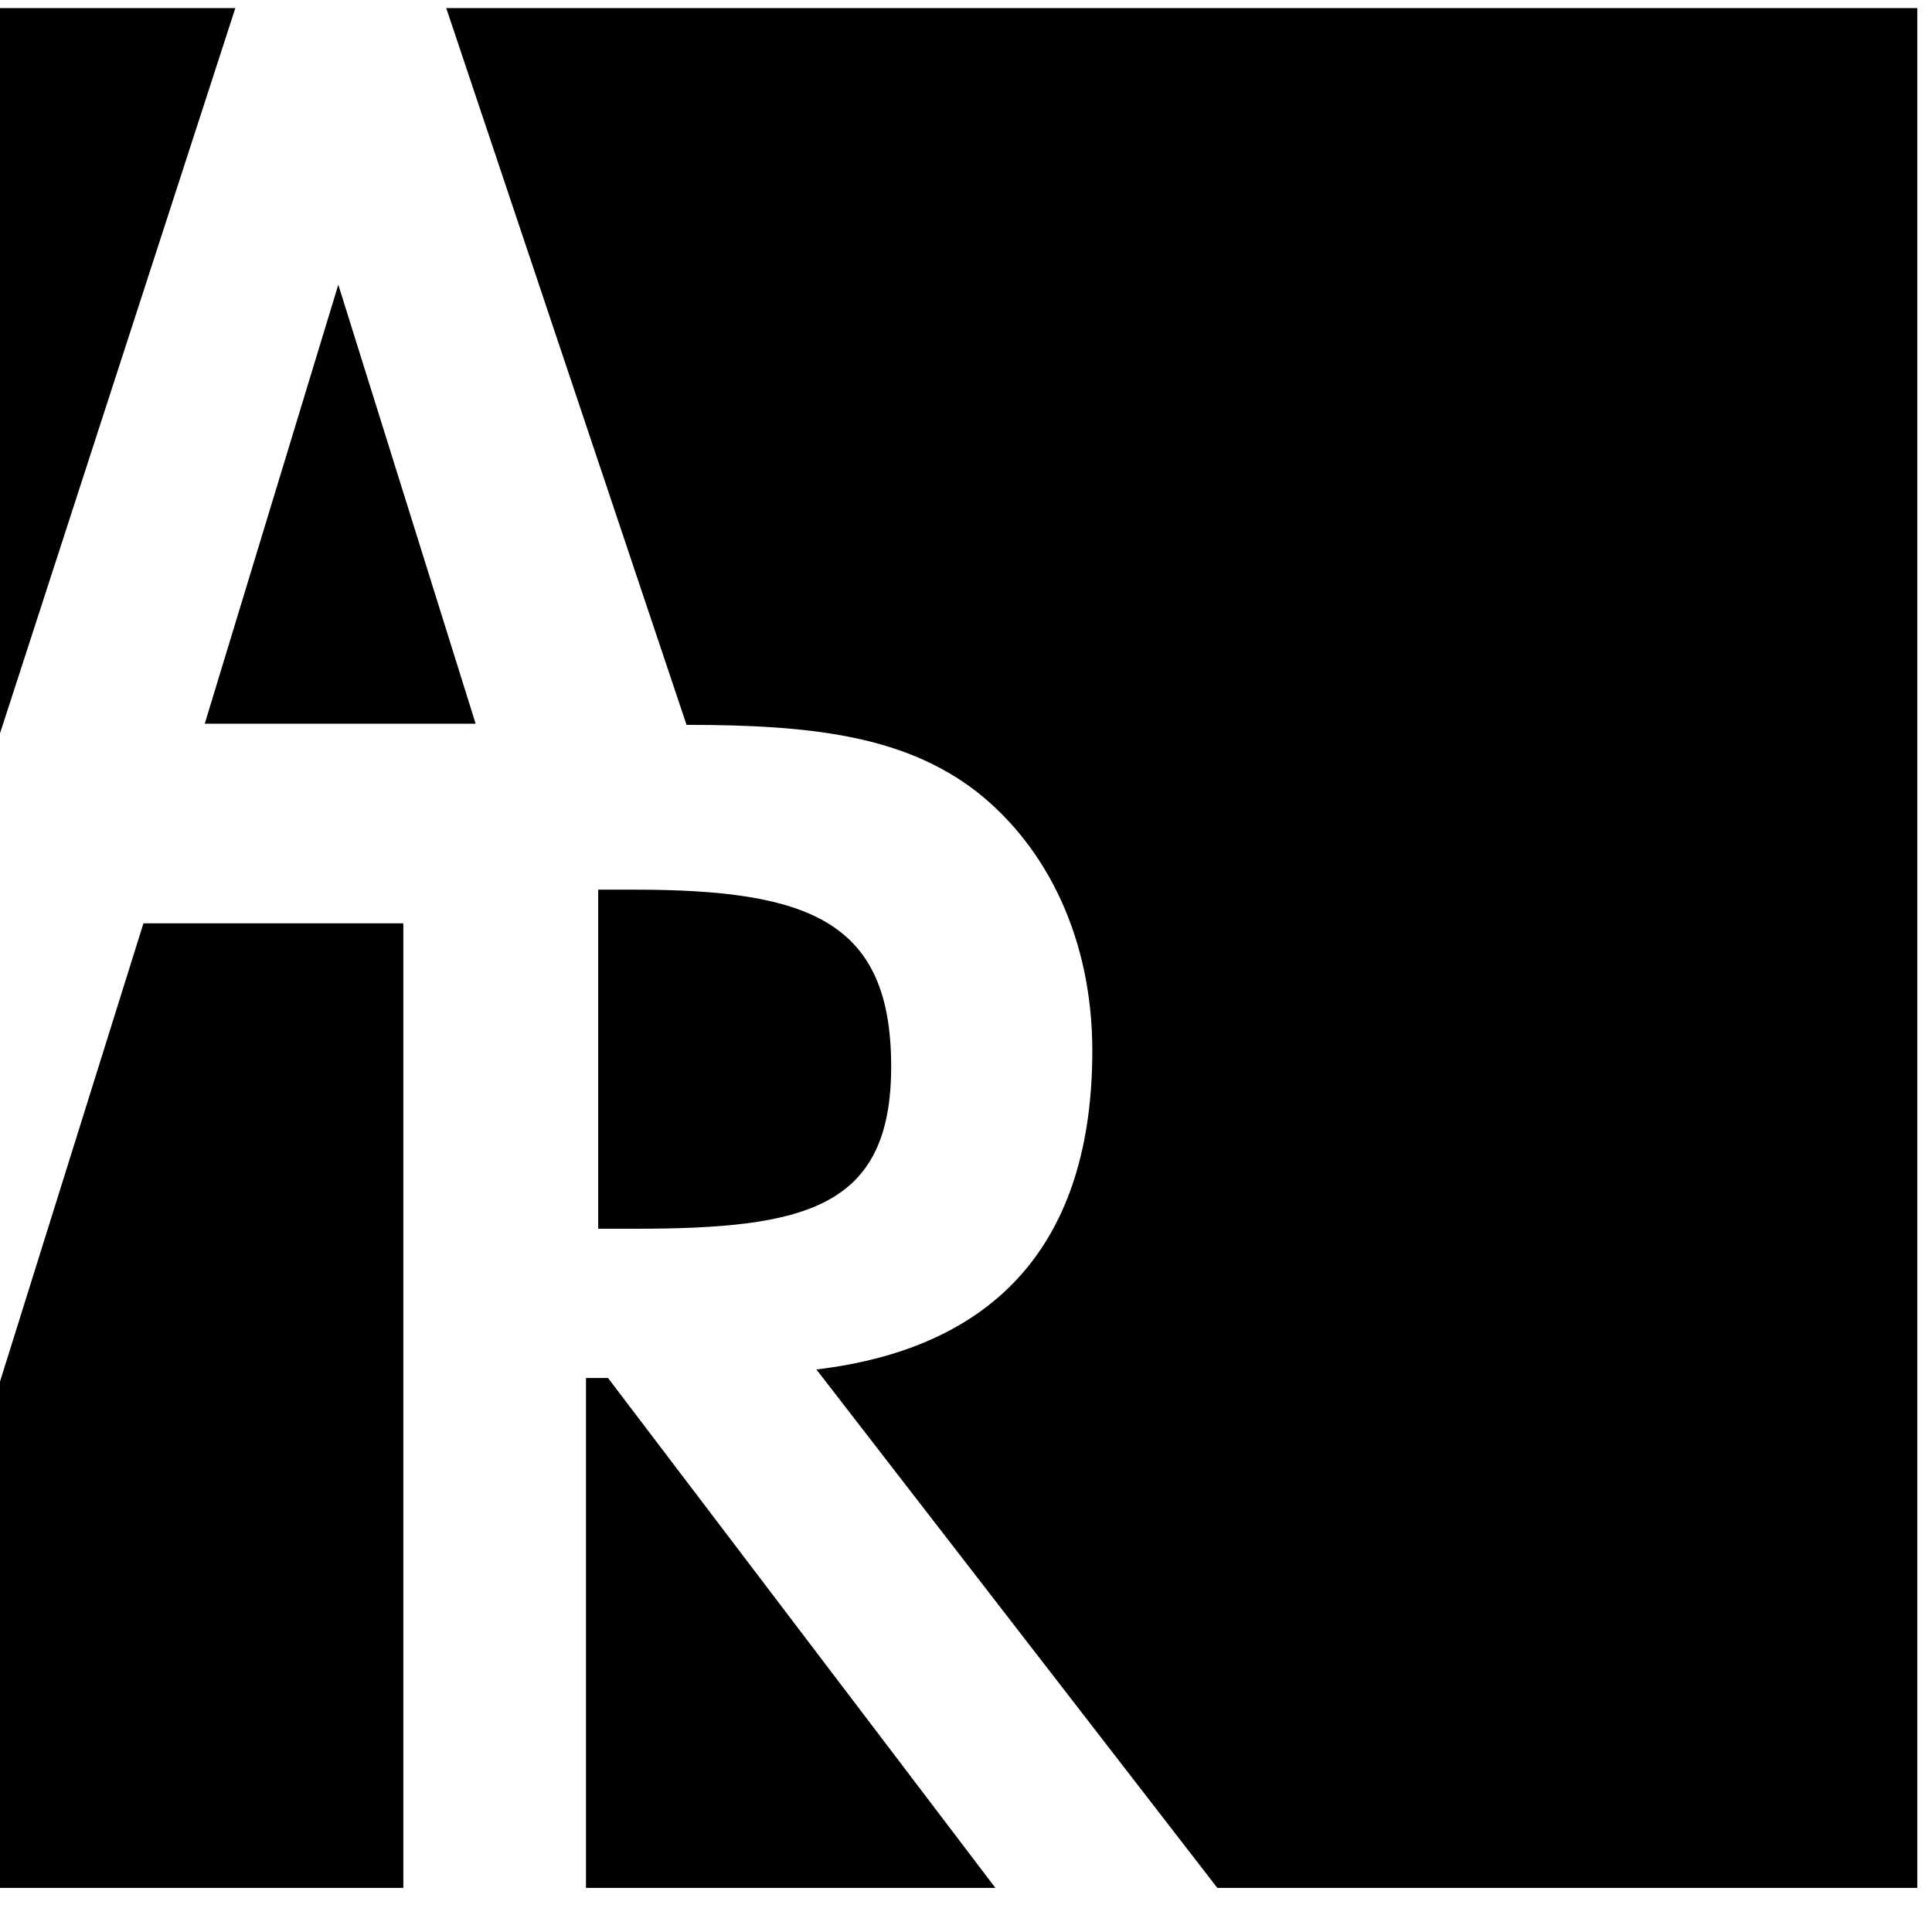
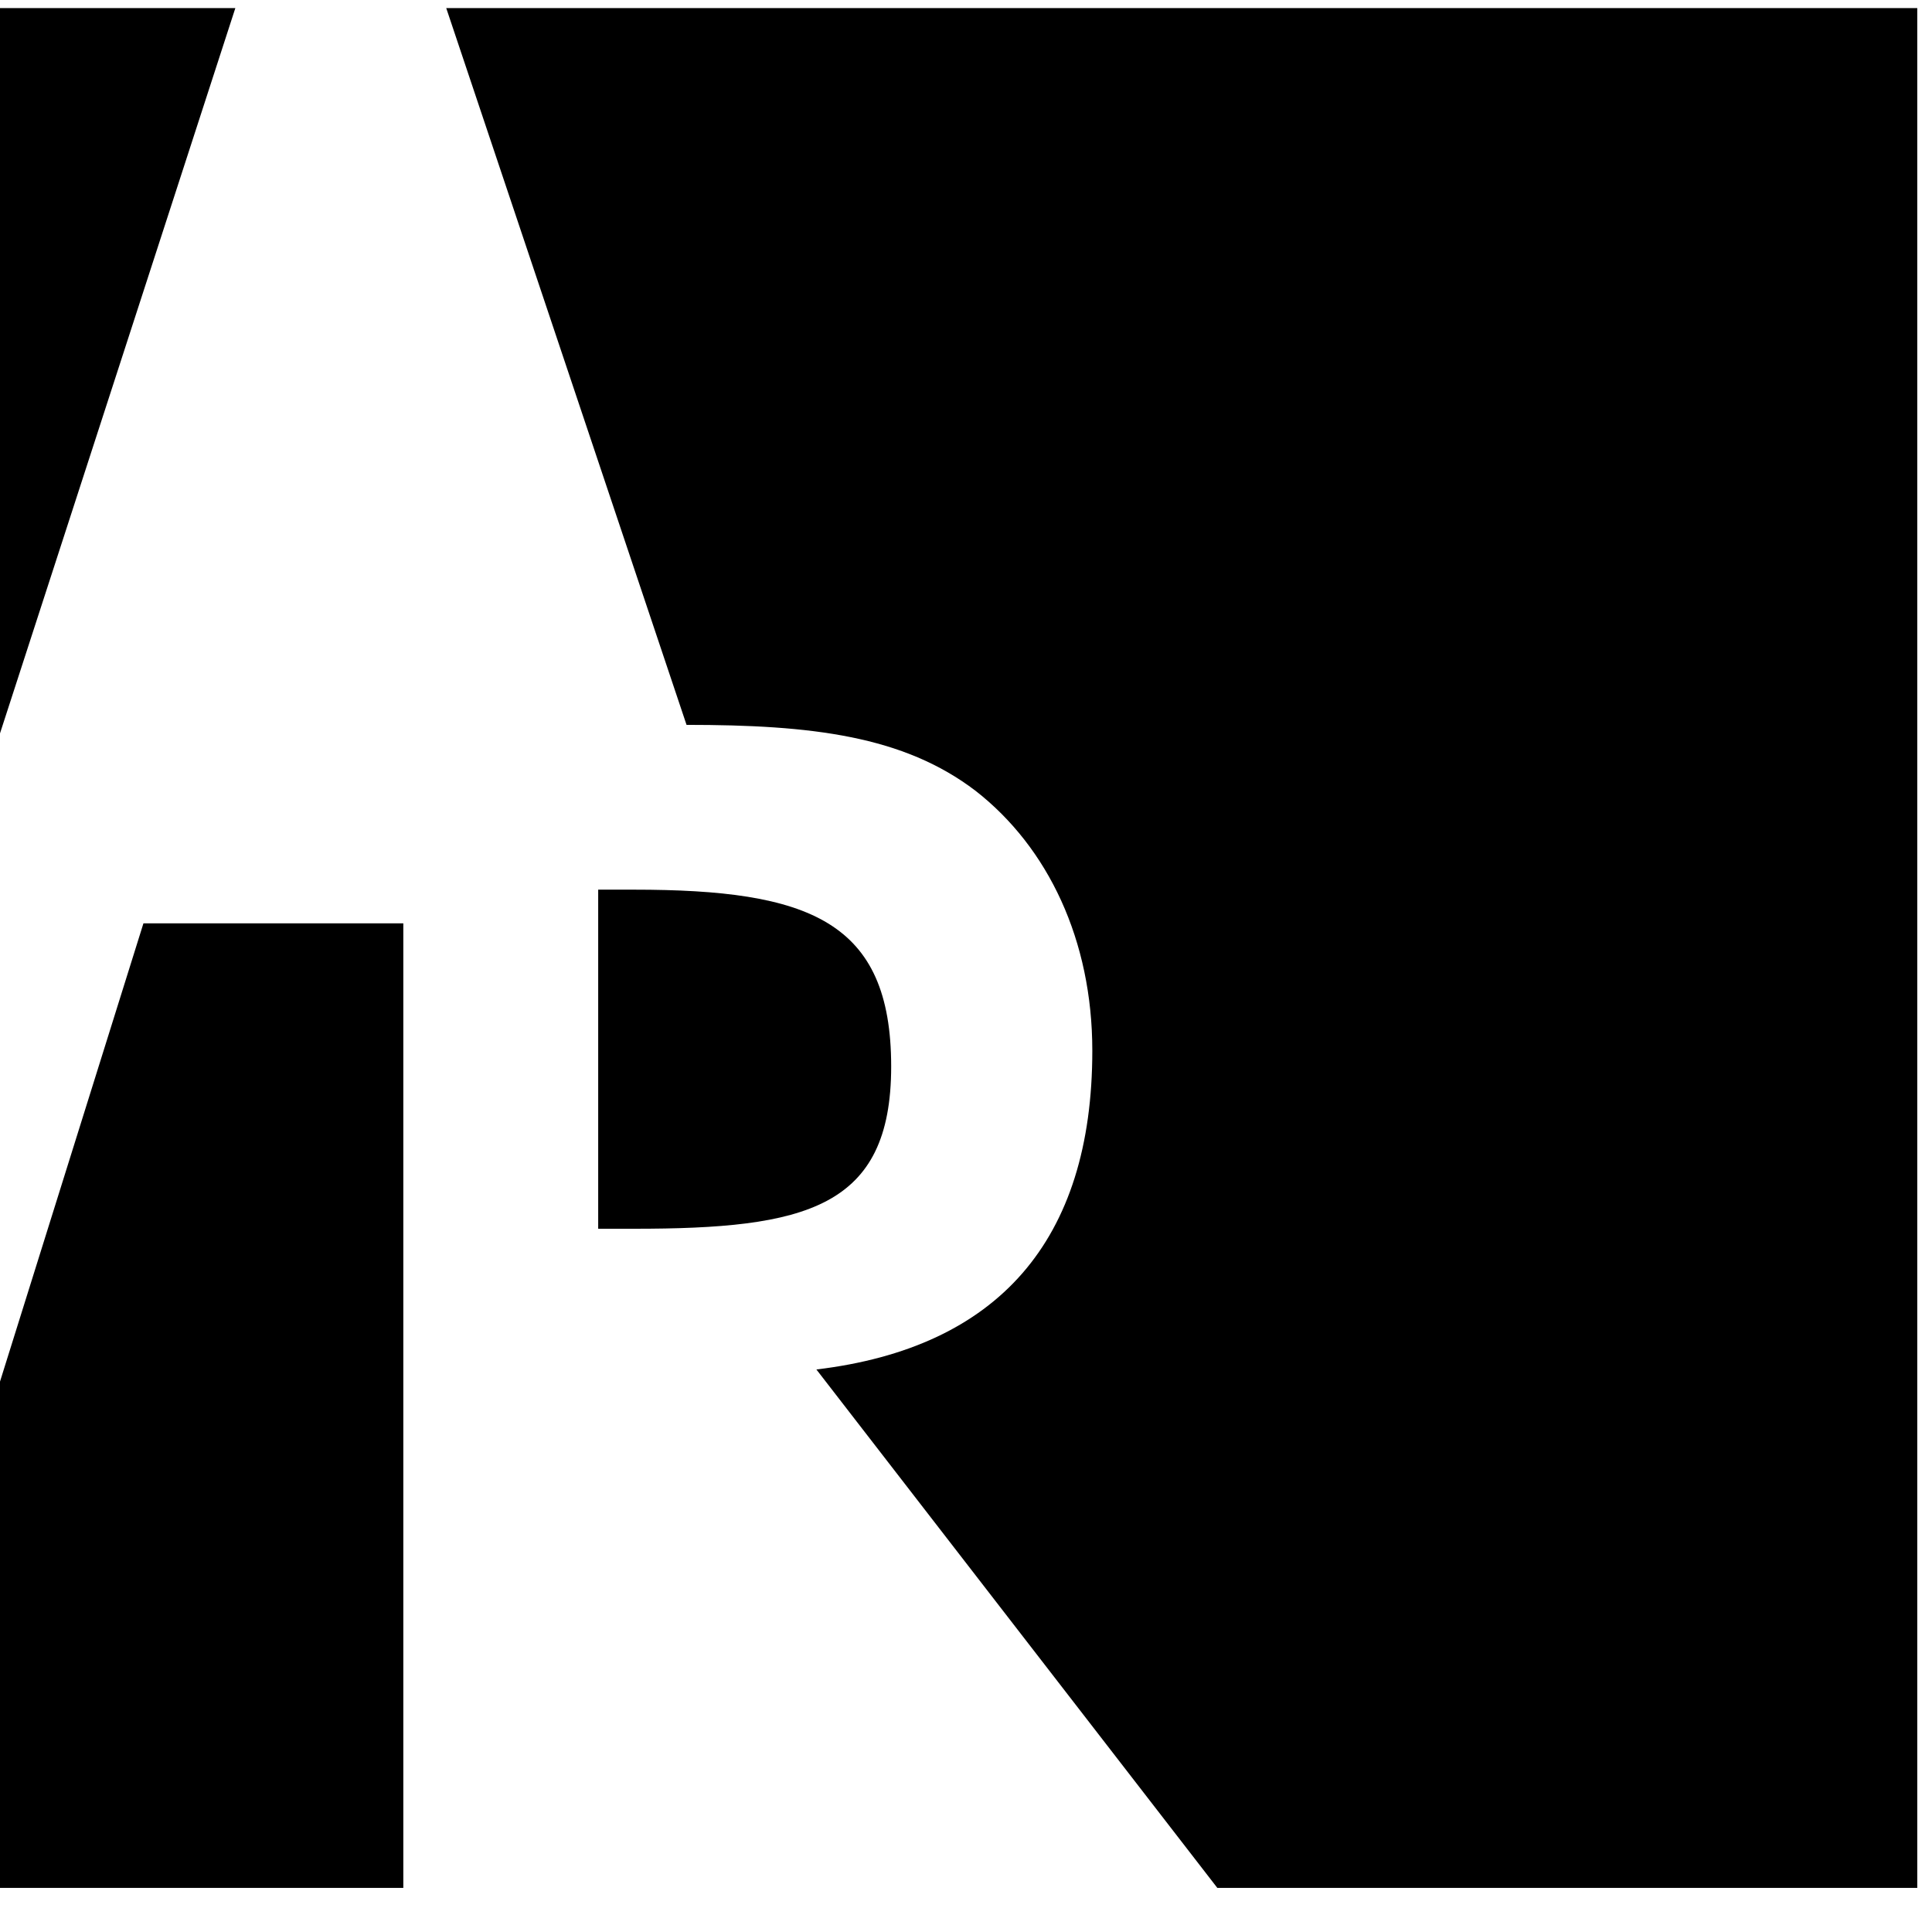
<svg xmlns="http://www.w3.org/2000/svg" width="37" height="37" viewBox="0 0 37 37" fill="none">
  <path fill-rule="evenodd" clip-rule="evenodd" d="M17.067 20.424C17.067 17.636 15.495 17.038 12.137 17.038H11.456V23.532H12.137C15.425 23.533 17.067 23.142 17.067 20.424Z" fill="black" />
  <path fill-rule="evenodd" clip-rule="evenodd" d="M0 0.155V14.045L4.507 0.155H0Z" fill="black" />
-   <path fill-rule="evenodd" clip-rule="evenodd" d="M11.222 36.155H19.063L11.644 26.39H11.222V36.155Z" fill="black" />
-   <path fill-rule="evenodd" clip-rule="evenodd" d="M9.109 13.86L6.479 5.452L3.921 13.86H9.109Z" fill="black" />
  <path d="M8.546 0.155L13.148 13.882C15.542 13.882 17.303 14.09 18.687 15.148C20.072 16.23 20.919 18.005 20.919 20.122C20.919 23.763 19.11 25.811 15.635 26.227L23.313 36.155H36.718V0.155H8.546Z" fill="black" />
  <path fill-rule="evenodd" clip-rule="evenodd" d="M7.724 17.683H2.747L0 26.459V36.155H7.724V17.683Z" fill="black" />
</svg>